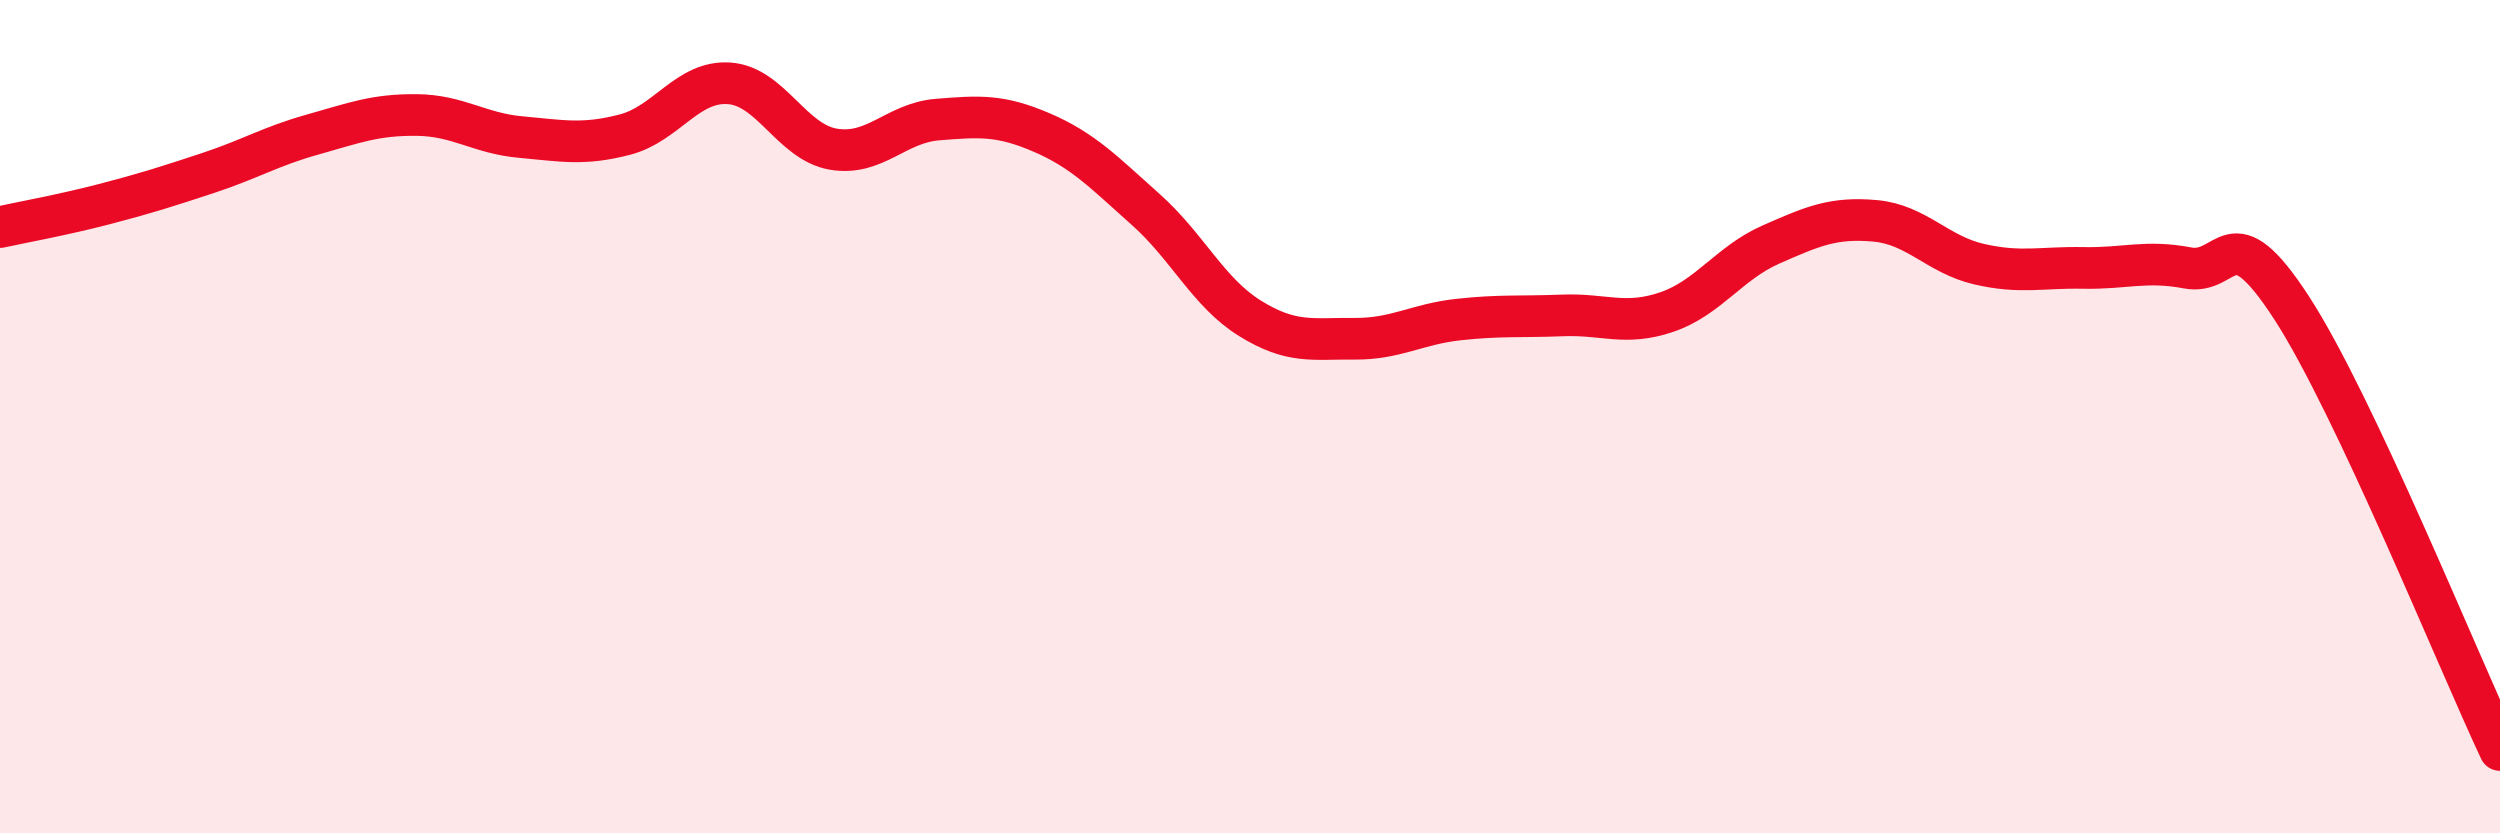
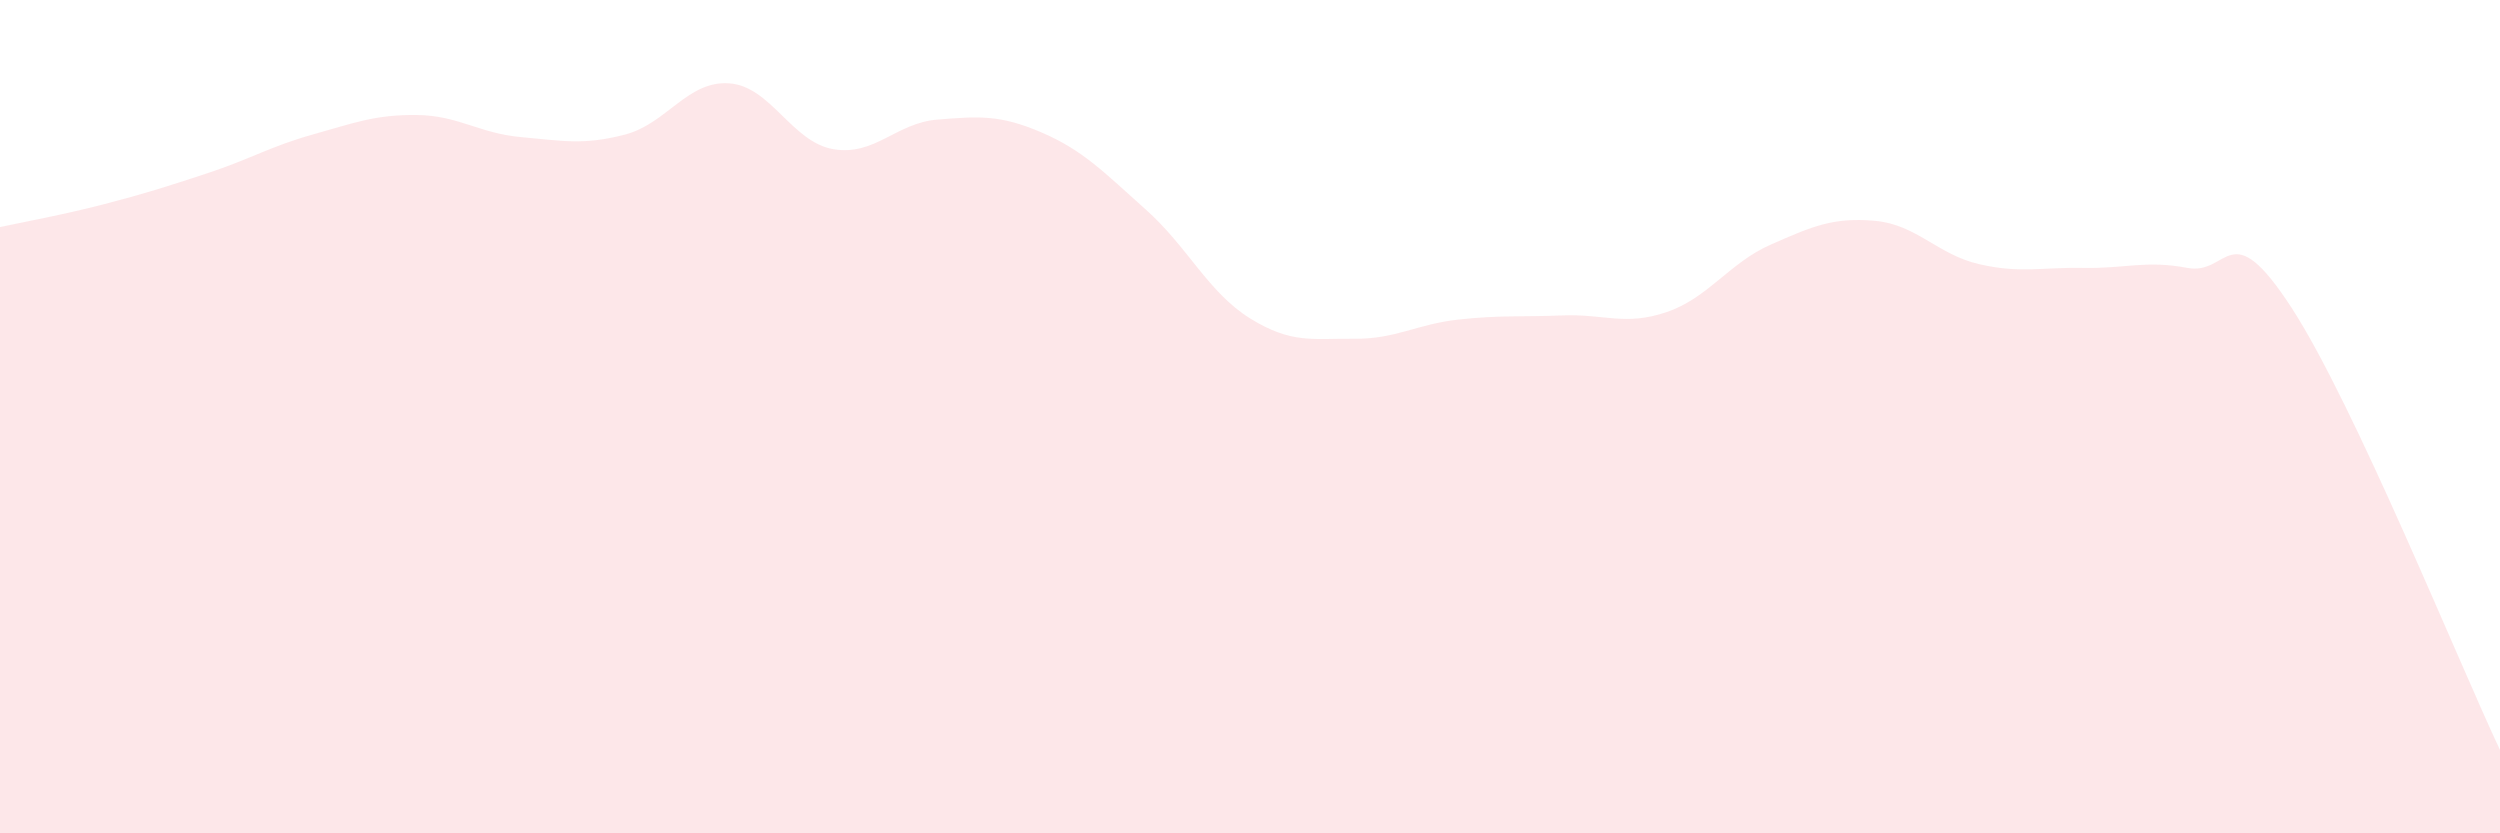
<svg xmlns="http://www.w3.org/2000/svg" width="60" height="20" viewBox="0 0 60 20">
  <path d="M 0,5.45 C 0.5,5.34 1.5,5.16 2.5,4.9 C 3.5,4.64 4,4.48 5,4.15 C 6,3.82 6.5,3.51 7.5,3.23 C 8.5,2.95 9,2.75 10,2.76 C 11,2.77 11.5,3.2 12.5,3.29 C 13.5,3.38 14,3.49 15,3.23 C 16,2.97 16.5,1.93 17.5,2 C 18.5,2.07 19,3.41 20,3.58 C 21,3.75 21.5,2.95 22.5,2.87 C 23.5,2.79 24,2.75 25,3.18 C 26,3.61 26.5,4.14 27.5,5.03 C 28.5,5.92 29,7.02 30,7.64 C 31,8.26 31.5,8.12 32.5,8.13 C 33.5,8.14 34,7.78 35,7.67 C 36,7.56 36.5,7.61 37.5,7.57 C 38.5,7.53 39,7.83 40,7.49 C 41,7.15 41.5,6.31 42.5,5.87 C 43.5,5.43 44,5.21 45,5.3 C 46,5.39 46.5,6.11 47.5,6.34 C 48.5,6.57 49,6.41 50,6.43 C 51,6.45 51.5,6.24 52.5,6.43 C 53.5,6.62 53.5,5.08 55,7.39 C 56.5,9.7 59,15.88 60,18L60 20L0 20Z" fill="#EB0A25" opacity="0.1" stroke-linecap="round" stroke-linejoin="round" />
-   <path d="M 0,5.45 C 0.5,5.34 1.5,5.16 2.5,4.9 C 3.5,4.64 4,4.48 5,4.15 C 6,3.82 6.5,3.51 7.5,3.23 C 8.5,2.95 9,2.75 10,2.76 C 11,2.77 11.5,3.2 12.5,3.29 C 13.5,3.38 14,3.49 15,3.23 C 16,2.97 16.5,1.93 17.5,2 C 18.5,2.07 19,3.41 20,3.58 C 21,3.75 21.5,2.95 22.5,2.87 C 23.5,2.79 24,2.75 25,3.18 C 26,3.61 26.5,4.14 27.5,5.03 C 28.5,5.92 29,7.02 30,7.64 C 31,8.26 31.5,8.12 32.5,8.13 C 33.5,8.14 34,7.78 35,7.67 C 36,7.56 36.5,7.61 37.5,7.57 C 38.5,7.53 39,7.83 40,7.49 C 41,7.15 41.5,6.31 42.5,5.87 C 43.5,5.43 44,5.21 45,5.3 C 46,5.39 46.5,6.11 47.5,6.34 C 48.5,6.57 49,6.41 50,6.43 C 51,6.45 51.5,6.24 52.5,6.43 C 53.5,6.62 53.5,5.08 55,7.39 C 56.5,9.7 59,15.88 60,18" stroke="#EB0A25" stroke-width="1" fill="none" stroke-linecap="round" stroke-linejoin="round" />
</svg>